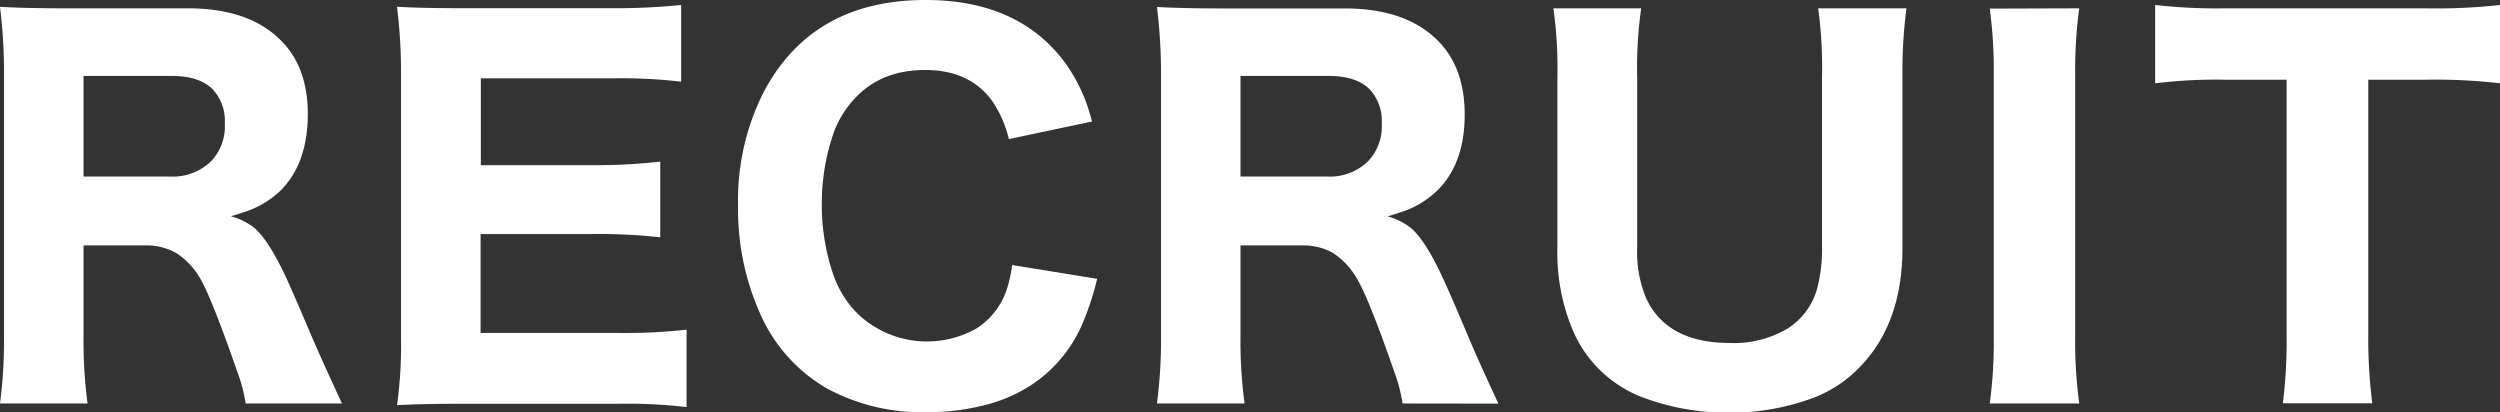
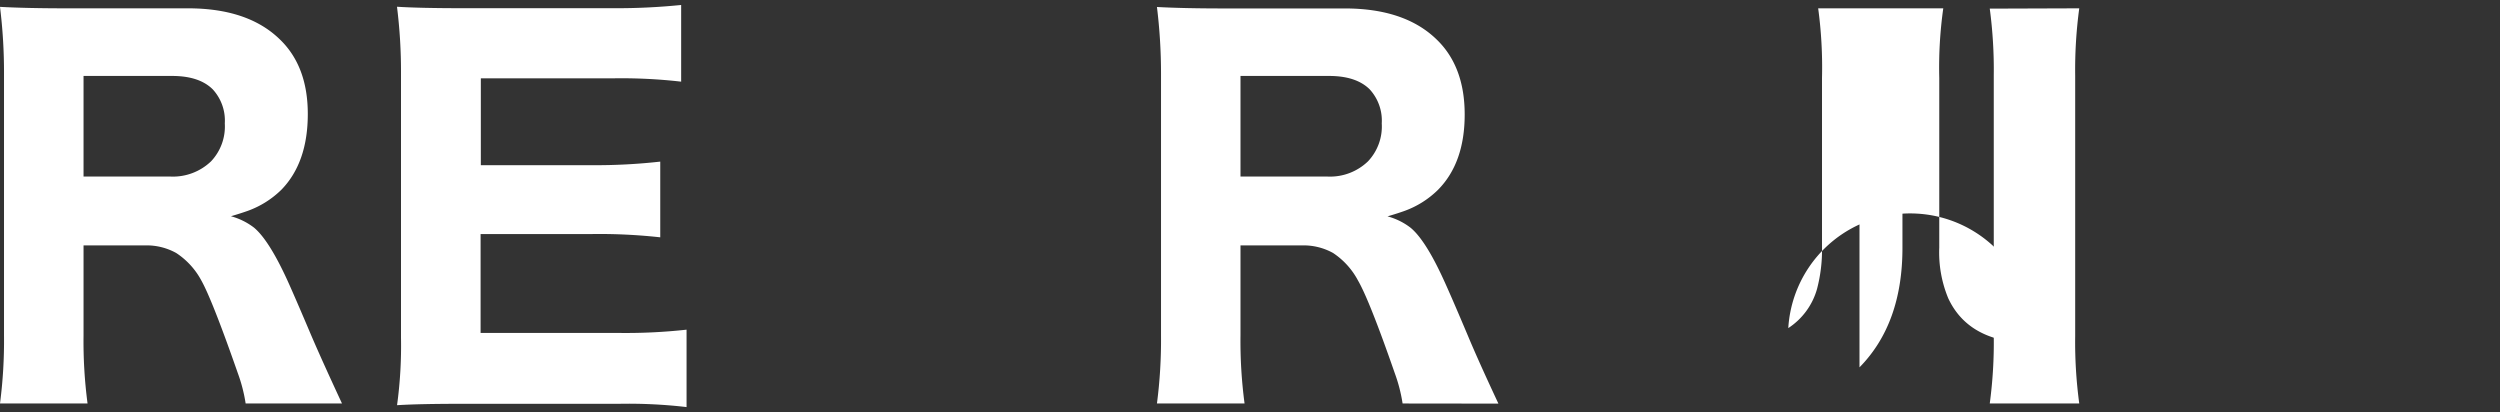
<svg xmlns="http://www.w3.org/2000/svg" viewBox="0 0 411.47 67.89">
  <rect x="0" y="0" width="411.47" height="67.89" fill="#333333" stroke="none" />
  <defs>
    <style>.cls-1{fill:#fff;}</style>
  </defs>
  <g id="レイヤー_2" data-name="レイヤー 2">
    <g id="レイヤー_1-2" data-name="レイヤー 1">
      <path class="cls-1" d="M40.43,66.41a25.83,25.83,0,0,0-1.29-5q-4.19-12-6-15.24A12.38,12.38,0,0,0,29,41.64a10,10,0,0,0-5.11-1.25H13.75V55.2a78.25,78.25,0,0,0,.66,11.21H0A79.74,79.74,0,0,0,.66,55.23V12.15A87.71,87.71,0,0,0,0,1.13q4.38.24,11,.24H30.94q9.77,0,15,5,4.73,4.45,4.72,12.42T46.33,31.21a15.27,15.27,0,0,1-5.51,3.48c-.78.28-1.72.58-2.81.9a10.92,10.92,0,0,1,3.79,1.87q2.41,2,5.39,8.44,1.25,2.73,4,9.22Q53,59.34,56.29,66.41ZM13.75,29.06H28.09a9.06,9.06,0,0,0,6.64-2.5A8.35,8.35,0,0,0,37,20.31a7.59,7.59,0,0,0-2-5.62q-2.22-2.19-6.68-2.19H13.75Z" />
      <path class="cls-1" d="M113,67a82.76,82.76,0,0,0-11.1-.54H76.29c-4.77,0-8.41.07-10.94.23A72.26,72.26,0,0,0,66,55.55V12.11a85.59,85.59,0,0,0-.66-11q3.75.24,10.9.24h24.8A105.11,105.11,0,0,0,112.11.82V13.44a86.24,86.24,0,0,0-11.06-.55H79.14v14.3H97.46a95.8,95.8,0,0,0,11.21-.59V39.06a91.15,91.15,0,0,0-11.21-.54H79.1V54.8H102a91.19,91.19,0,0,0,11-.54Z" />
-       <path class="cls-1" d="M166.05,22.89a19.33,19.33,0,0,0-2.62-6.09q-3.7-5.28-11.17-5.28-7.06,0-11.36,4.46a16.49,16.49,0,0,0-3.64,5.74,35.25,35.25,0,0,0-2,12,35.33,35.33,0,0,0,2,11.8,17,17,0,0,0,3.87,6.09A16.55,16.55,0,0,0,160.82,54a12.31,12.31,0,0,0,4.76-6,21.29,21.29,0,0,0,1-4.38l14,2.27a46.73,46.73,0,0,1-2.34,7.19,22.75,22.75,0,0,1-8.83,10.5,25.58,25.58,0,0,1-7.62,3.17,37.79,37.79,0,0,1-9.21,1.09,32.83,32.83,0,0,1-16.53-3.94A26.43,26.43,0,0,1,125,51.37a42,42,0,0,1-3.52-17.54,39.25,39.25,0,0,1,4.38-19Q133.91,0,152.34,0q15.15,0,22.81,10.12A27.64,27.64,0,0,1,179.72,20Z" />
      <path class="cls-1" d="M230.85,66.41a25.83,25.83,0,0,0-1.29-5q-4.17-12-6.05-15.24a12.36,12.36,0,0,0-4.1-4.53,10,10,0,0,0-5.12-1.25H204.17V55.2a78.06,78.06,0,0,0,.67,11.21H190.42a81,81,0,0,0,.67-11.18V12.15a89.47,89.47,0,0,0-.67-11q4.38.24,11,.24h19.92q9.76,0,15,5,4.72,4.45,4.73,12.42t-4.38,12.42a15.18,15.18,0,0,1-5.51,3.48c-.78.28-1.71.58-2.81.9a10.83,10.83,0,0,1,3.79,1.87q2.43,2,5.39,8.44,1.26,2.73,4,9.22,1.76,4.22,5.07,11.29ZM204.17,29.06h14.34a9,9,0,0,0,6.64-2.5,8.35,8.35,0,0,0,2.27-6.25,7.6,7.6,0,0,0-2-5.62c-1.48-1.46-3.71-2.19-6.67-2.19H204.17Z" />
-       <path class="cls-1" d="M313.78,1.37a80.69,80.69,0,0,0-.66,11.44v28q0,12.47-7.07,19.65a20.73,20.73,0,0,1-7.54,5,39.3,39.3,0,0,1-14,2.46,39.66,39.66,0,0,1-14-2.46,20.31,20.31,0,0,1-11.6-11,32.86,32.86,0,0,1-2.58-13.75V12.85a72,72,0,0,0-.66-11.48h14.45a69.75,69.75,0,0,0-.66,11.48V40.74a19.69,19.69,0,0,0,1.48,8.36q3.44,7.35,13.79,7.35A17.2,17.2,0,0,0,294.33,54a11.33,11.33,0,0,0,4.73-6.44,25.22,25.22,0,0,0,.82-6.84V12.85a72.5,72.5,0,0,0-.63-11.48Z" />
+       <path class="cls-1" d="M313.78,1.37a80.69,80.69,0,0,0-.66,11.44v28q0,12.47-7.07,19.65V12.85a72,72,0,0,0-.66-11.48h14.45a69.75,69.75,0,0,0-.66,11.48V40.74a19.69,19.69,0,0,0,1.48,8.36q3.44,7.35,13.79,7.35A17.2,17.2,0,0,0,294.33,54a11.33,11.33,0,0,0,4.73-6.44,25.22,25.22,0,0,0,.82-6.84V12.85a72.5,72.5,0,0,0-.63-11.48Z" />
      <path class="cls-1" d="M342.22,1.37a75.88,75.88,0,0,0-.67,11.05V55.35a75.52,75.52,0,0,0,.67,11.06H327.49a75.49,75.49,0,0,0,.66-11.06V12.42a75.84,75.84,0,0,0-.66-11Z" />
-       <path class="cls-1" d="M389.79,13.12v42a84.24,84.24,0,0,0,.66,11.25H375.73a82.57,82.57,0,0,0,.62-11.25v-42H366.2a83.11,83.11,0,0,0-11.49.59V.82a89.8,89.8,0,0,0,11.41.55h33.24A94,94,0,0,0,411.47.82V13.71a91,91,0,0,0-12.11-.59Z" />
    </g>
  </g>
</svg>